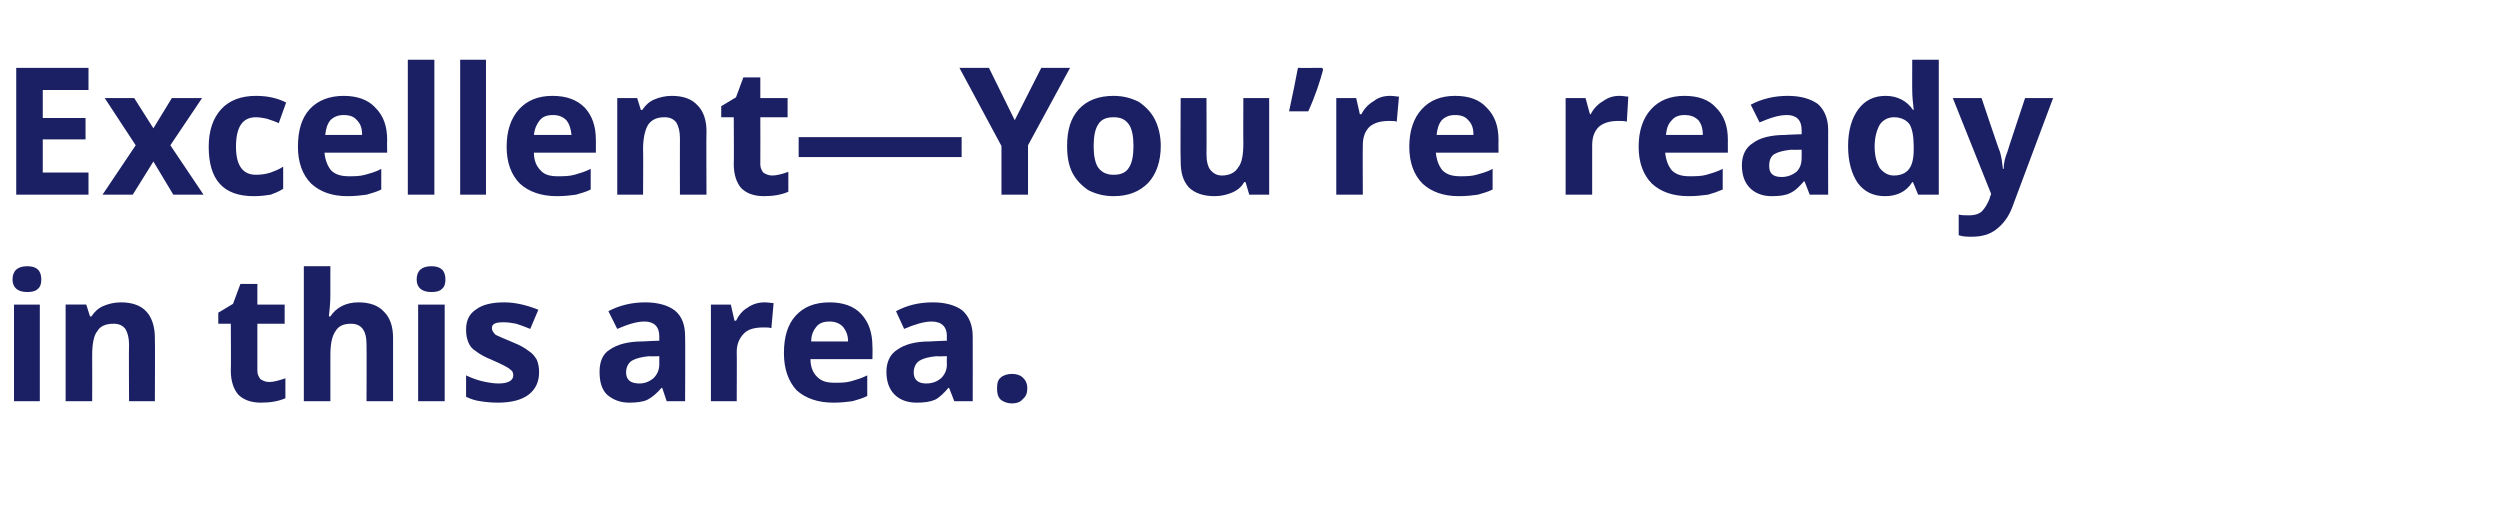
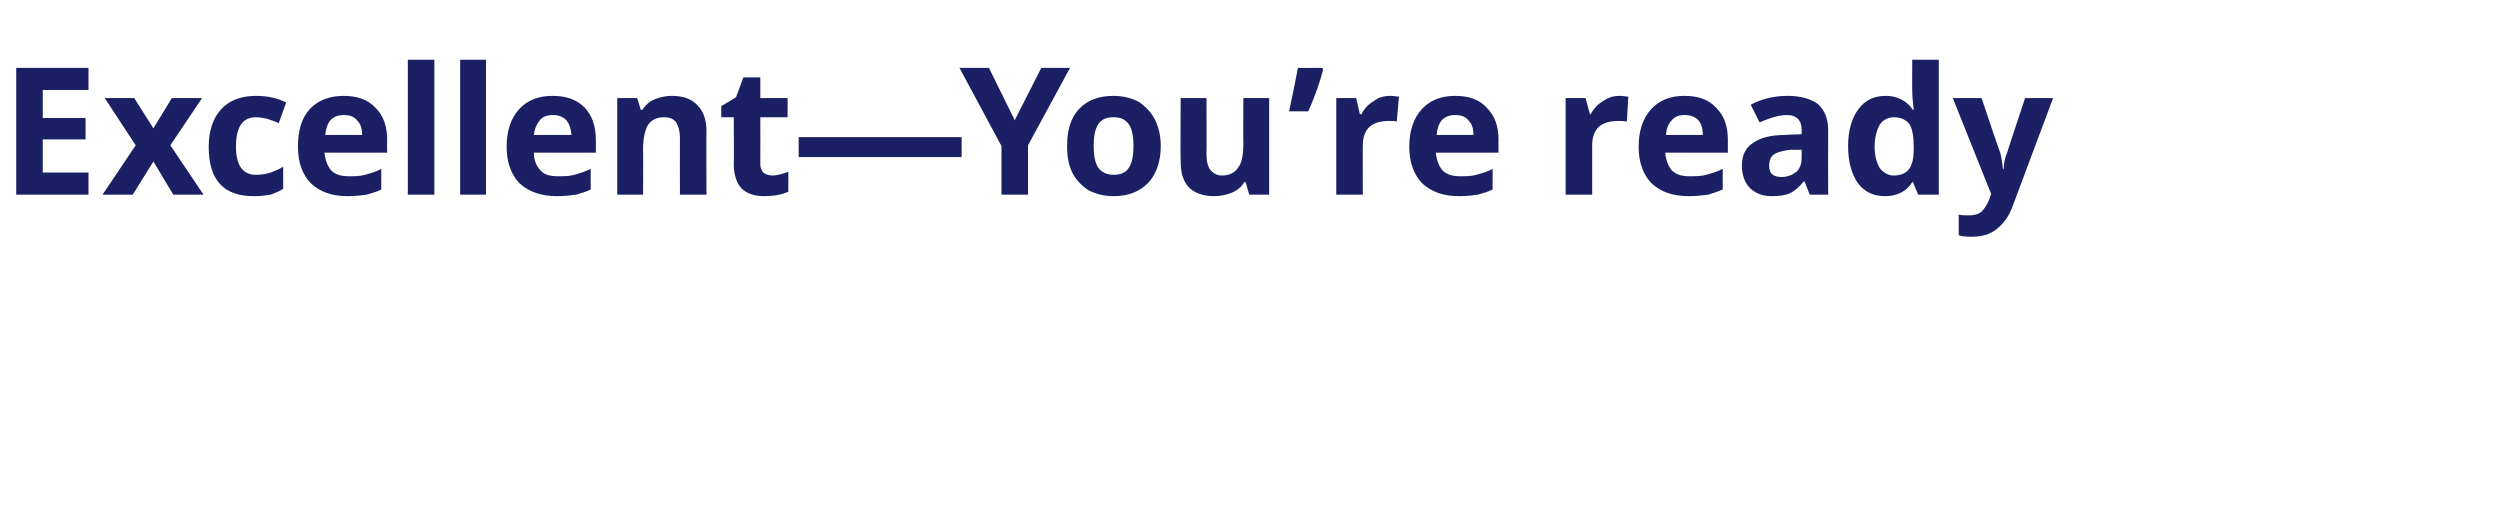
<svg xmlns="http://www.w3.org/2000/svg" version="1.1" width="339px" height="68.8px" viewBox="0 -8 339 68.8" style="top:-8px">
  <desc>Excellent—You’re ready in this area.</desc>
  <defs />
  <g id="Polygon125363">
-     <path d="m3.7 31.6c-1.3 0-2-.6-2-1.7c0-1.2.7-1.8 2-1.8c1.3 0 1.9.6 1.9 1.8c0 .5-.1 1-.5 1.3c-.3.3-.8.4-1.4.4c0 0 0 0 0 0zm1.7 14.8l-3.5 0l0-13.1l3.5 0l0 13.1zm15.6 0l-3.5 0c0 0-.04-7.69 0-7.7c0-.9-.2-1.6-.5-2.1c-.4-.5-.9-.7-1.6-.7c-1 0-1.8.3-2.2 1c-.5.6-.7 1.8-.7 3.3c.02 0 0 6.2 0 6.2l-3.6 0l0-13.1l2.8 0l.5 1.6c0 0 .15.04.2 0c.4-.6.9-1.1 1.6-1.4c.7-.3 1.5-.5 2.4-.5c1.5 0 2.7.4 3.5 1.3c.7.8 1.1 2 1.1 3.5c.04.02 0 8.6 0 8.6zm15.5-2.6c.6 0 1.3-.2 2.2-.5c0 0 0 2.7 0 2.7c-.9.4-2 .6-3.3.6c-1.4 0-2.4-.4-3.1-1.1c-.6-.7-1-1.8-1-3.2c.04-.04 0-6.4 0-6.4l-1.7 0l0-1.5l2-1.2l1-2.7l2.3 0l0 2.8l3.7 0l0 2.6l-3.7 0c0 0 .01 6.36 0 6.4c0 .5.2.8.4 1.1c.3.2.7.4 1.2.4zm16.8 2.6l-3.6 0c0 0 .03-7.69 0-7.7c0-1.9-.7-2.8-2.1-2.8c-1 0-1.7.3-2.1 1c-.5.7-.7 1.8-.7 3.3c-.01 0 0 6.2 0 6.2l-3.6 0l0-18.3l3.6 0c0 0-.01 3.74 0 3.7c0 .3 0 1-.1 2.1c0-.02-.1 1-.1 1c0 0 .21.04.2 0c.8-1.2 2.1-1.9 3.8-1.9c1.5 0 2.7.4 3.5 1.3c.8.8 1.2 2 1.2 3.5c.01.02 0 8.6 0 8.6zm5.2-14.8c-1.3 0-2-.6-2-1.7c0-1.2.7-1.8 2-1.8c1.3 0 1.9.6 1.9 1.8c0 .5-.1 1-.5 1.3c-.3.3-.8.4-1.4.4c0 0 0 0 0 0zm1.8 14.8l-3.6 0l0-13.1l3.6 0l0 13.1zm12.8-3.9c0 1.3-.5 2.3-1.4 3c-.9.7-2.3 1.1-4.2 1.1c-.9 0-1.8-.1-2.4-.2c-.7-.1-1.3-.3-1.9-.6c0 0 0-2.9 0-2.9c.6.3 1.4.6 2.2.8c.9.2 1.6.3 2.2.3c1.3 0 2-.4 2-1.1c0-.3-.1-.6-.3-.7c-.2-.2-.5-.4-.9-.6c-.4-.2-1-.5-1.7-.8c-1-.4-1.7-.8-2.2-1.2c-.5-.3-.8-.7-1-1.2c-.2-.5-.3-1-.3-1.7c0-1.2.4-2.1 1.3-2.7c.9-.7 2.2-1 3.9-1c1.5 0 3.1.4 4.6 1c0 0-1.1 2.6-1.1 2.6c-.7-.3-1.3-.5-1.9-.7c-.5-.1-1.1-.2-1.7-.2c-1.1 0-1.6.2-1.6.8c0 .3.2.6.5.9c.4.2 1.1.5 2.3 1c1 .4 1.7.8 2.2 1.2c.5.3.8.7 1.1 1.2c.2.5.3 1 .3 1.7zm17.3 3.9l-.6-1.8c0 0-.14-.02-.1 0c-.6.7-1.3 1.3-1.9 1.6c-.6.3-1.5.4-2.5.4c-1.2 0-2.2-.4-3-1.1c-.7-.7-1-1.7-1-3.1c0-1.3.4-2.4 1.4-3c1-.7 2.5-1.1 4.4-1.1c.02-.02 2.3-.1 2.3-.1c0 0-.01-.57 0-.6c0-1.3-.7-2-2-2c-1.1 0-2.3.4-3.7 1c0 0-1.2-2.4-1.2-2.4c1.5-.8 3.2-1.2 5-1.2c1.7 0 3.1.4 4 1.1c1 .8 1.4 2 1.4 3.5c.04.03 0 8.8 0 8.8l-2.5 0zm-1-6.1c0 0-1.39.04-1.4 0c-1 .1-1.8.3-2.3.6c-.5.3-.8.9-.8 1.6c0 1 .6 1.5 1.8 1.5c.8 0 1.4-.3 1.9-.7c.5-.5.8-1.1.8-1.9c-.01-.03 0-1.1 0-1.1zm14.3-7.3c.5 0 .9.1 1.2.1c0 0-.3 3.4-.3 3.4c-.3-.1-.6-.1-1-.1c-1.2 0-2.1.2-2.7.8c-.6.6-1 1.4-1 2.5c.03 0 0 6.7 0 6.7l-3.5 0l0-13.1l2.7 0l.5 2.2c0 0 .17-.04.2 0c.4-.8.9-1.4 1.6-1.8c.7-.5 1.5-.7 2.3-.7zm8.8 2.6c-.8 0-1.4.2-1.8.7c-.4.5-.7 1.1-.7 2c0 0 5 0 5 0c0-.9-.3-1.5-.7-2c-.5-.5-1.1-.7-1.8-.7zm.5 11c-2.1 0-3.8-.6-5-1.7c-1.1-1.2-1.7-2.9-1.7-5c0-2.2.5-3.9 1.6-5.1c1.1-1.2 2.6-1.8 4.6-1.8c1.8 0 3.3.5 4.3 1.6c1 1.1 1.5 2.5 1.5 4.4c.04-.03 0 1.7 0 1.7c0 0-8.41 0-8.4 0c0 1 .3 1.8.9 2.4c.6.6 1.3.8 2.4.8c.7 0 1.5 0 2.2-.2c.7-.2 1.4-.4 2.2-.8c0 0 0 2.8 0 2.8c-.6.3-1.3.5-2 .7c-.7.1-1.6.2-2.6.2zm16.4-.2l-.7-1.8c0 0-.06-.02-.1 0c-.6.7-1.2 1.3-1.8 1.6c-.7.3-1.5.4-2.5.4c-1.3 0-2.3-.4-3-1.1c-.7-.7-1.1-1.7-1.1-3.1c0-1.3.5-2.4 1.5-3c1-.7 2.4-1.1 4.4-1.1c-.01-.02 2.3-.1 2.3-.1c0 0-.03-.57 0-.6c0-1.3-.7-2-2.1-2c-1 0-2.3.4-3.7 1c0 0-1.1-2.4-1.1-2.4c1.5-.8 3.1-1.2 5-1.2c1.7 0 3.1.4 4 1.1c.9.8 1.4 2 1.4 3.5c.02.03 0 8.8 0 8.8l-2.5 0zm-1-6.1c0 0-1.42.04-1.4 0c-1.1.1-1.8.3-2.3.6c-.5.3-.8.9-.8 1.6c0 1 .6 1.5 1.7 1.5c.9 0 1.5-.3 2-.7c.5-.5.8-1.1.8-1.9c-.03-.03 0-1.1 0-1.1zm6.8 4.4c0-.7.1-1.2.5-1.5c.3-.3.9-.5 1.5-.5c.7 0 1.2.2 1.5.5c.4.4.6.8.6 1.5c0 .6-.2 1.1-.6 1.4c-.3.4-.8.6-1.5.6c-.6 0-1.1-.2-1.5-.5c-.4-.4-.5-.9-.5-1.5z" stroke="none" fill="#1b2064" />
-   </g>
+     </g>
  <g id="Polygon125362">
    <path d="m12 18.4l-9.8 0l0-17.2l9.8 0l0 3l-6.2 0l0 3.8l5.8 0l0 2.9l-5.8 0l0 4.5l6.2 0l0 3zm6.4-6.7l-4.2-6.4l4 0l2.6 4.1l2.5-4.1l4.1 0l-4.3 6.4l4.5 6.7l-4.1 0l-2.7-4.5l-2.8 4.5l-4.1 0l4.5-6.7zm16 6.9c-4.1 0-6.1-2.2-6.1-6.7c0-2.2.6-3.9 1.7-5.1c1.1-1.2 2.7-1.8 4.7-1.8c1.6 0 2.9.3 4.1.9c0 0-1 2.8-1 2.8c-.6-.3-1.1-.4-1.6-.6c-.5-.1-1-.2-1.5-.2c-1.8 0-2.7 1.3-2.7 4c0 2.5.9 3.8 2.7 3.8c.7 0 1.4-.1 2-.3c.5-.2 1.1-.4 1.7-.8c0 0 0 3 0 3c-.6.4-1.2.6-1.7.8c-.6.1-1.4.2-2.3.2zm12.2-11c-.7 0-1.3.2-1.8.7c-.4.5-.6 1.1-.7 2c0 0 5 0 5 0c0-.9-.2-1.5-.7-2c-.4-.5-1-.7-1.8-.7zm.5 11c-2.1 0-3.7-.6-4.9-1.7c-1.2-1.2-1.8-2.9-1.8-5c0-2.2.5-3.9 1.6-5.1c1.1-1.2 2.7-1.8 4.6-1.8c1.8 0 3.3.5 4.3 1.6c1.1 1.1 1.6 2.5 1.6 4.4c-.03-.03 0 1.7 0 1.7c0 0-8.48 0-8.5 0c.1 1 .4 1.8.9 2.4c.6.6 1.4.8 2.4.8c.8 0 1.5 0 2.2-.2c.7-.2 1.5-.4 2.2-.8c0 0 0 2.8 0 2.8c-.6.3-1.3.5-2 .7c-.7.1-1.6.2-2.6.2zm11.8-.2l-3.6 0l0-18.3l3.6 0l0 18.3zm7 0l-3.5 0l0-18.3l3.5 0l0 18.3zm9.1-10.8c-.8 0-1.4.2-1.8.7c-.4.5-.7 1.1-.8 2c0 0 5.1 0 5.1 0c-.1-.9-.3-1.5-.7-2c-.5-.5-1.1-.7-1.8-.7zm.5 11c-2.1 0-3.8-.6-5-1.7c-1.2-1.2-1.8-2.9-1.8-5c0-2.2.6-3.9 1.7-5.1c1.1-1.2 2.6-1.8 4.5-1.8c1.9 0 3.3.5 4.4 1.6c1 1.1 1.5 2.5 1.5 4.4c.01-.03 0 1.7 0 1.7c0 0-8.43 0-8.4 0c0 1 .3 1.8.9 2.4c.5.6 1.3.8 2.3.8c.8 0 1.6 0 2.3-.2c.7-.2 1.4-.4 2.2-.8c0 0 0 2.8 0 2.8c-.6.3-1.3.5-2 .7c-.7.1-1.6.2-2.6.2zm20.3-.2l-3.6 0c0 0-.02-7.69 0-7.7c0-.9-.2-1.6-.5-2.1c-.4-.5-.9-.7-1.6-.7c-1 0-1.7.3-2.2 1c-.4.6-.7 1.8-.7 3.3c.04 0 0 6.2 0 6.2l-3.5 0l0-13.1l2.7 0l.5 1.6c0 0 .18.04.2 0c.4-.6.9-1.1 1.6-1.4c.7-.3 1.5-.5 2.4-.5c1.5 0 2.7.4 3.5 1.3c.8.8 1.2 2 1.2 3.5c-.04.02 0 8.6 0 8.6zm8.9-2.6c.6 0 1.4-.2 2.2-.5c0 0 0 2.7 0 2.7c-.9.4-2 .6-3.3.6c-1.4 0-2.4-.4-3.1-1.1c-.6-.7-1-1.8-1-3.2c.04-.04 0-6.4 0-6.4l-1.7 0l0-1.5l2-1.2l1-2.7l2.3 0l0 2.8l3.7 0l0 2.6l-3.7 0c0 0 .02 6.36 0 6.4c0 .5.2.8.4 1.1c.3.2.7.4 1.2.4zm3.6-2.5l0-2.7l22.1 0l0 2.7l-22.1 0zm29.3-5l3.6-7.1l3.9 0l-5.7 10.5l0 6.7l-3.6 0l0-6.6l-5.7-10.6l4 0l3.5 7.1zm10.7 3.5c0 1.3.2 2.3.6 2.9c.5.7 1.2 1 2.1 1c1 0 1.7-.3 2.1-1c.4-.6.6-1.6.6-2.9c0-1.3-.2-2.3-.6-2.9c-.5-.7-1.1-1-2.1-1c-1 0-1.7.3-2.1 1c-.4.6-.6 1.6-.6 2.9zm9.1 0c0 2.1-.6 3.8-1.7 5c-1.2 1.2-2.7 1.8-4.7 1.8c-1.3 0-2.4-.3-3.4-.8c-.9-.6-1.7-1.4-2.2-2.4c-.5-1-.7-2.2-.7-3.6c0-2.2.5-3.8 1.6-5c1.1-1.2 2.7-1.8 4.7-1.8c1.3 0 2.4.3 3.4.8c.9.6 1.7 1.4 2.2 2.4c.5 1 .8 2.2.8 3.6zm12 6.6l-.5-1.7c0 0-.16-.01-.2 0c-.3.6-.9 1.1-1.6 1.4c-.7.3-1.5.5-2.4.5c-1.5 0-2.7-.4-3.5-1.2c-.8-.9-1.1-2-1.1-3.6c-.05 0 0-8.5 0-8.5l3.5 0c0 0 .03 7.61 0 7.6c0 1 .2 1.7.5 2.1c.4.5.9.8 1.6.8c1 0 1.8-.4 2.2-1.1c.5-.6.7-1.7.7-3.3c-.03.03 0-6.1 0-6.1l3.5 0l0 13.1l-2.7 0zm9.9-17.2c0 0 .14.29.1.3c-.4 1.5-1 3.4-2 5.6c0 0-2.6 0-2.6 0c.5-2.3.9-4.3 1.2-5.9c-.02.03 3.3 0 3.3 0zm9.2 3.8c.5 0 .9.1 1.2.1c0 0-.3 3.4-.3 3.4c-.2-.1-.6-.1-1-.1c-1.1 0-2 .2-2.7.8c-.6.6-.9 1.4-.9 2.5c-.03 0 0 6.7 0 6.7l-3.6 0l0-13.1l2.7 0l.5 2.2c0 0 .21-.04.2 0c.4-.8 1-1.4 1.7-1.8c.6-.5 1.4-.7 2.2-.7zm8.8 2.6c-.7 0-1.3.2-1.8.7c-.4.5-.6 1.1-.7 2c0 0 5 0 5 0c0-.9-.2-1.5-.7-2c-.4-.5-1-.7-1.8-.7zm.5 11c-2.1 0-3.7-.6-4.9-1.7c-1.2-1.2-1.8-2.9-1.8-5c0-2.2.6-3.9 1.7-5.1c1.1-1.2 2.6-1.8 4.5-1.8c1.9 0 3.3.5 4.3 1.6c1.1 1.1 1.6 2.5 1.6 4.4c-.02-.03 0 1.7 0 1.7c0 0-8.47 0-8.5 0c.1 1 .4 1.8.9 2.4c.6.6 1.4.8 2.4.8c.8 0 1.5 0 2.2-.2c.7-.2 1.5-.4 2.2-.8c0 0 0 2.8 0 2.8c-.6.3-1.3.5-2 .7c-.7.1-1.5.2-2.6.2zm21.8-13.6c.5 0 .9.1 1.2.1c0 0-.2 3.4-.2 3.4c-.3-.1-.7-.1-1.1-.1c-1.1 0-2 .2-2.7.8c-.6.6-.9 1.4-.9 2.5c-.01 0 0 6.7 0 6.7l-3.6 0l0-13.1l2.7 0l.6 2.2c0 0 .13-.04.1 0c.4-.8 1-1.4 1.7-1.8c.7-.5 1.4-.7 2.2-.7zm8.8 2.6c-.7 0-1.3.2-1.7.7c-.5.5-.7 1.1-.8 2c0 0 5 0 5 0c0-.9-.2-1.5-.6-2c-.5-.5-1.1-.7-1.9-.7zm.6 11c-2.2 0-3.8-.6-5-1.7c-1.2-1.2-1.8-2.9-1.8-5c0-2.2.6-3.9 1.7-5.1c1.1-1.2 2.6-1.8 4.5-1.8c1.9 0 3.3.5 4.3 1.6c1.1 1.1 1.6 2.5 1.6 4.4c-.01-.03 0 1.7 0 1.7c0 0-8.45 0-8.5 0c.1 1 .4 1.8.9 2.4c.6.6 1.4.8 2.4.8c.8 0 1.6 0 2.3-.2c.7-.2 1.4-.4 2.2-.8c0 0 0 2.8 0 2.8c-.7.3-1.3.5-2 .7c-.8.1-1.6.2-2.6.2zm16.4-.2l-.7-1.8c0 0-.11-.02-.1 0c-.6.7-1.2 1.3-1.9 1.6c-.6.3-1.4.4-2.5.4c-1.2 0-2.2-.4-2.9-1.1c-.7-.7-1.1-1.7-1.1-3.1c0-1.3.5-2.4 1.5-3c.9-.7 2.4-1.1 4.4-1.1c-.05-.02 2.2-.1 2.2-.1c0 0 .02-.57 0-.6c0-1.3-.7-2-2-2c-1.1 0-2.3.4-3.7 1c0 0-1.2-2.4-1.2-2.4c1.5-.8 3.2-1.2 5-1.2c1.8 0 3.1.4 4.1 1.1c.9.8 1.4 2 1.4 3.5c-.02.03 0 8.8 0 8.8l-2.5 0zm-1.1-6.1c0 0-1.36.04-1.4 0c-1 .1-1.8.3-2.3.6c-.5.3-.7.9-.7 1.6c0 1 .5 1.5 1.7 1.5c.8 0 1.5-.3 2-.7c.5-.5.7-1.1.7-1.9c.02-.03 0-1.1 0-1.1zm15 4.4c-.8 1.3-2.1 1.9-3.7 1.9c-1.6 0-2.8-.6-3.7-1.8c-.8-1.2-1.3-2.8-1.3-5c0-2.1.5-3.8 1.4-5c.9-1.2 2.1-1.8 3.7-1.8c1.6 0 2.9.7 3.7 1.9c0 0 .1 0 .1 0c-.1-.9-.2-1.8-.2-2.6c-.02.02 0-4.2 0-4.2l3.6 0l0 18.3l-2.8 0l-.7-1.7l-.1 0c0 0-.02-.04 0 0zm-2.5-.9c.9 0 1.6-.3 2-.8c.5-.6.7-1.5.7-2.8c0 0 0-.3 0-.3c0-1.4-.2-2.5-.6-3.1c-.5-.6-1.2-.9-2.1-.9c-.8 0-1.5.4-1.9 1c-.4.7-.7 1.7-.7 3c0 1.3.3 2.2.7 2.9c.5.6 1.1 1 1.9 1zm8-10.5l3.9 0c0 0 2.45 7.33 2.5 7.3c.2.7.3 1.4.4 2.3c0 0 .1 0 .1 0c0-.8.2-1.6.5-2.3c-.04.03 2.4-7.3 2.4-7.3l3.8 0c0 0-5.52 14.74-5.5 14.7c-.5 1.4-1.3 2.4-2.2 3.1c-.9.7-2 1-3.3 1c-.6 0-1.2 0-1.8-.2c0 0 0-2.8 0-2.8c.4.1.9.1 1.4.1c.6 0 1.2-.1 1.7-.5c.4-.4.8-1 1.1-1.8c-.04.01.2-.6.2-.6l-5.2-13z" stroke="none" fill="#1b2064" />
  </g>
</svg>